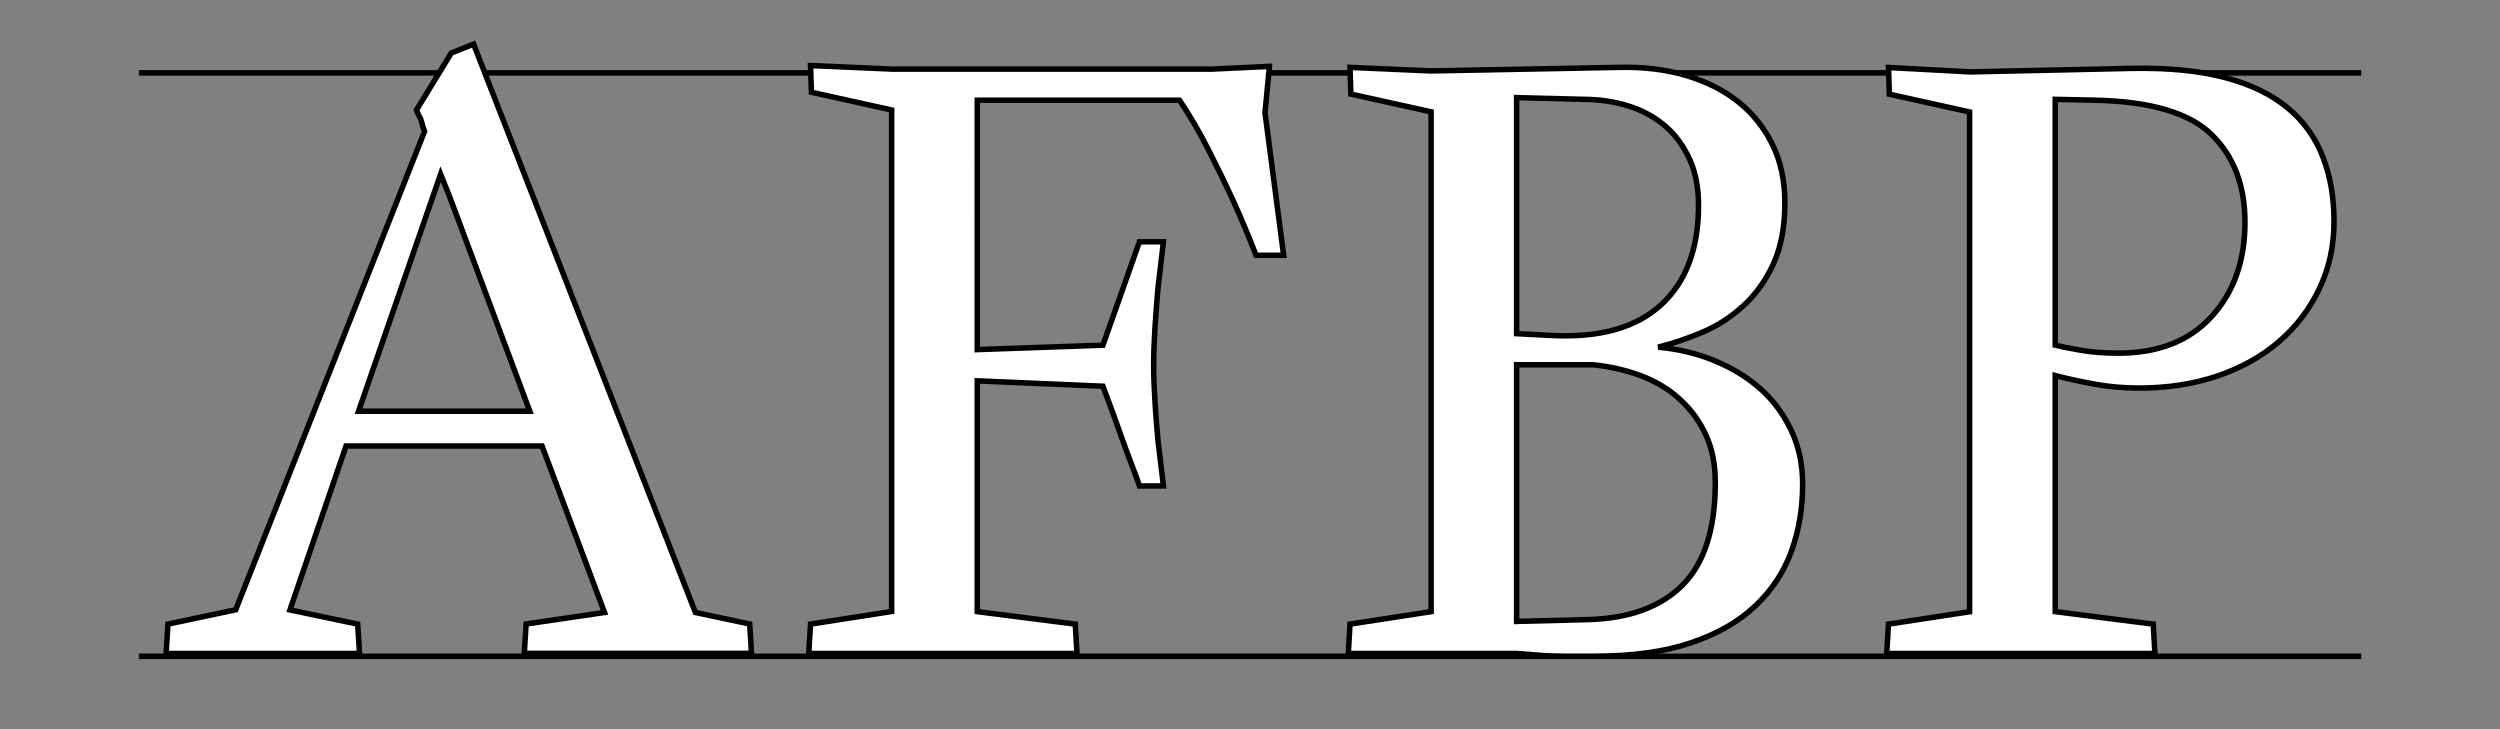
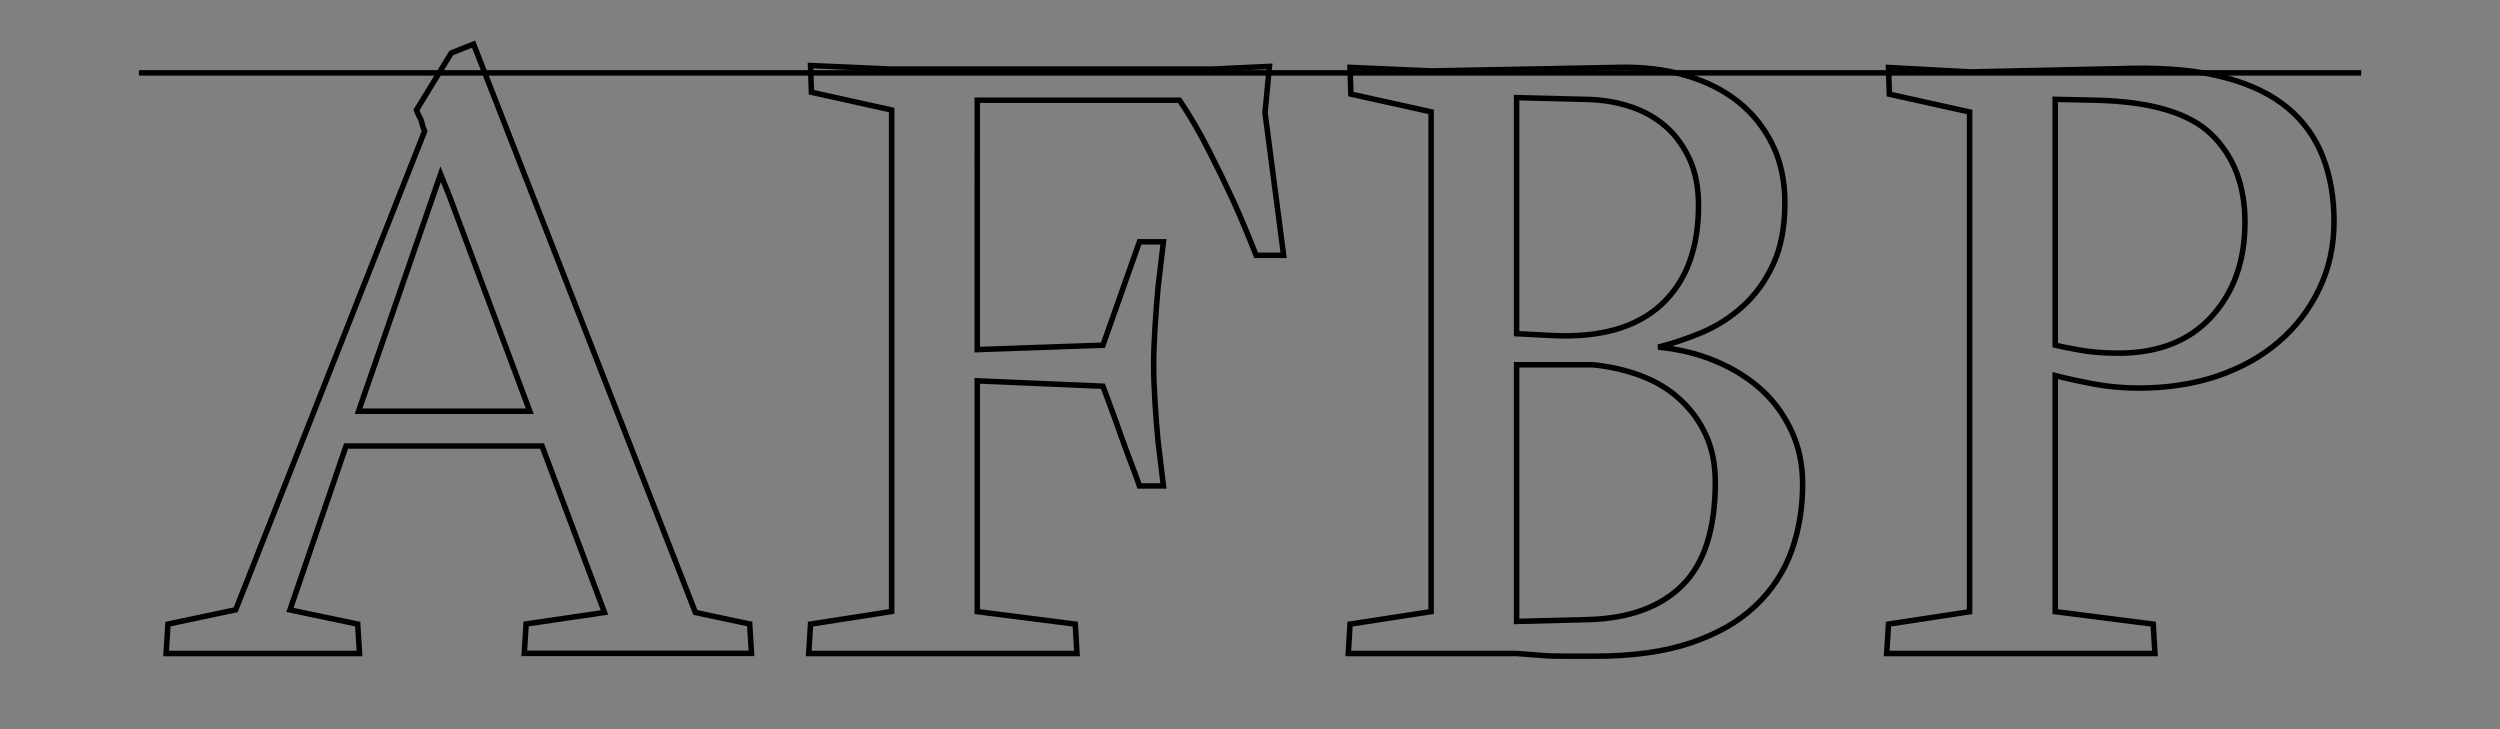
<svg xmlns="http://www.w3.org/2000/svg" version="1.1" id="Layer_1" x="0px" y="0px" viewBox="0 0 204.09 59.53" style="enable-background:new 0 0 204.09 59.53;" xml:space="preserve">
  <rect x="0" y="0" width="204.09" height="59.53" fill="#808080" stroke="none" />
  <style type="text/css">
	.st0{fill:none;stroke:#000000;stroke-width:0.45;}
	.st1{fill:#FFFFFF;}
	.st2{fill:none;stroke:#000000;stroke-width:0.45;stroke-miterlimit:4.783;}
</style>
  <line class="st0" x1="11.34" y1="5.95" x2="192.76" y2="5.95" />
-   <line class="st0" x1="11.34" y1="53.58" x2="192.76" y2="53.58" />
  <g>
-     <path class="st1" d="M167.78,28.18V8.11l3.27,0.07c4.51,0.1,7.68,1.03,9.49,2.8c1.82,1.77,2.73,4.16,2.73,7.16   c0,3.15-0.91,5.72-2.73,7.71c-1.82,1.99-4.35,2.98-7.6,2.98c-1.21,0-2.28-0.09-3.2-0.26C168.82,28.41,168.17,28.28,167.78,28.18    M154.17,50.95l-0.15,2.4h21.9l-0.14-2.4l-8-1.02V30.66c0.92,0.24,1.98,0.47,3.16,0.69c1.19,0.22,2.41,0.33,3.67,0.33   c2.33,0,4.46-0.33,6.4-0.98c1.94-0.66,3.61-1.59,5.02-2.8c1.41-1.21,2.51-2.65,3.31-4.33c0.8-1.67,1.2-3.5,1.2-5.49   c0-1.94-0.3-3.7-0.91-5.27c-0.61-1.58-1.56-2.91-2.87-4c-1.31-1.09-3.01-1.92-5.09-2.47c-2.09-0.56-4.61-0.81-7.57-0.76   l-13.24,0.29l-6.69-0.36l0.07,2.18l6.55,1.45v40.8L154.17,50.95z M123.81,27.24V7.97l5.97,0.15c1.21,0.05,2.35,0.25,3.42,0.62   c1.07,0.36,2,0.9,2.8,1.6s1.44,1.59,1.93,2.65c0.49,1.07,0.73,2.33,0.73,3.78c0,3.54-1.02,6.24-3.05,8.11   c-2.04,1.87-5,2.7-8.88,2.51L123.81,27.24z M123.81,29.78h6.26c1.41,0.15,2.72,0.45,3.93,0.91c1.21,0.46,2.27,1.1,3.16,1.93   c0.9,0.82,1.6,1.79,2.11,2.91c0.51,1.11,0.76,2.4,0.76,3.85c0,3.78-0.88,6.57-2.65,8.36c-1.77,1.79-4.33,2.74-7.68,2.84l-5.89,0.15   V29.78z M110.21,50.95l-0.14,2.4h13.75c0.63,0.05,1.29,0.1,1.96,0.15c0.58,0.05,1.25,0.07,2,0.07h2.36c3.1,0,5.74-0.36,7.89-1.09   c2.16-0.73,3.92-1.73,5.27-3.02c1.36-1.29,2.34-2.78,2.95-4.47c0.61-1.7,0.91-3.51,0.91-5.45c0-1.6-0.3-3.06-0.91-4.36   c-0.61-1.31-1.43-2.44-2.47-3.38c-1.04-0.94-2.29-1.72-3.75-2.33c-1.46-0.61-3.01-0.98-4.66-1.13c1.16-0.29,2.35-0.69,3.57-1.2   c1.21-0.51,2.33-1.22,3.35-2.15c1.02-0.92,1.84-2.06,2.47-3.42c0.63-1.36,0.95-3.03,0.95-5.02c0-1.79-0.34-3.38-1.02-4.76   c-0.68-1.38-1.61-2.55-2.8-3.49c-1.19-0.95-2.62-1.66-4.29-2.15c-1.67-0.49-3.5-0.7-5.49-0.65l-15.28,0.29l-6.62-0.29l0.07,2.18   l6.55,1.45v40.8L110.21,50.95z M66.17,50.95l-0.15,2.4h21.9l-0.14-2.4l-8-1.02V31.09l10.26,0.44c0.15,0.39,0.35,0.94,0.62,1.67   c0.27,0.73,0.55,1.5,0.84,2.33c0.29,0.82,0.58,1.61,0.87,2.36c0.29,0.75,0.51,1.35,0.65,1.78h1.96l-0.44-3.64   c-0.1-1.02-0.18-2.08-0.25-3.2c-0.07-1.12-0.11-2.13-0.11-3.06c0-0.87,0.04-1.89,0.11-3.05c0.07-1.16,0.16-2.25,0.25-3.27   c0.15-1.21,0.29-2.45,0.44-3.71h-1.96l-2.98,8.44l-10.26,0.36V8.18h16.51c0.82,1.21,1.61,2.56,2.36,4.04   c0.75,1.48,1.42,2.85,2,4.11c0.68,1.5,1.31,3.01,1.89,4.51h2.25L103.27,9.2l0.36-3.78l-4.66,0.22H72.79l-6.62-0.29l0.07,2.18   l6.55,1.45v40.94L66.17,50.95z M35.97,14.22l0.73,1.82l6.55,17.53H29.27L35.97,14.22z M13.71,50.95l-0.15,2.4h15.79l-0.15-2.4   l-5.53-1.16l4.58-13.38h16L49.35,50l-6.4,0.94l-0.15,2.4h18.55l-0.15-2.4L56.77,50L38.66,3.6l-1.82,0.73L34,8.98   c0.05,0.15,0.12,0.32,0.22,0.51c0.1,0.15,0.17,0.33,0.22,0.54c0.05,0.22,0.12,0.45,0.22,0.69L19.24,49.78L13.71,50.95z" />
    <path class="st2" d="M167.78,28.18V8.11l3.27,0.07c4.51,0.1,7.68,1.03,9.49,2.8c1.82,1.77,2.73,4.16,2.73,7.16   c0,3.15-0.91,5.72-2.73,7.71c-1.82,1.99-4.35,2.98-7.6,2.98c-1.21,0-2.28-0.09-3.2-0.26C168.82,28.41,168.17,28.28,167.78,28.18z    M154.17,50.95l-0.15,2.4h21.9l-0.14-2.4l-8-1.02V30.66c0.92,0.24,1.98,0.47,3.16,0.69c1.19,0.22,2.41,0.33,3.67,0.33   c2.33,0,4.46-0.33,6.4-0.98c1.94-0.66,3.61-1.59,5.02-2.8c1.41-1.21,2.51-2.65,3.31-4.33c0.8-1.67,1.2-3.5,1.2-5.49   c0-1.94-0.3-3.7-0.91-5.27c-0.61-1.58-1.56-2.91-2.87-4c-1.31-1.09-3.01-1.92-5.09-2.47c-2.09-0.56-4.61-0.81-7.57-0.76   l-13.24,0.29l-6.69-0.36l0.07,2.18l6.55,1.45v40.8L154.17,50.95z M123.81,27.24V7.97l5.97,0.15c1.21,0.05,2.35,0.25,3.42,0.62   c1.07,0.36,2,0.9,2.8,1.6s1.44,1.59,1.93,2.65c0.49,1.07,0.73,2.33,0.73,3.78c0,3.54-1.02,6.24-3.05,8.11   c-2.04,1.87-5,2.7-8.88,2.51L123.81,27.24z M123.81,29.78h6.26c1.41,0.15,2.72,0.45,3.93,0.91c1.21,0.46,2.27,1.1,3.16,1.93   c0.9,0.82,1.6,1.79,2.11,2.91c0.51,1.11,0.76,2.4,0.76,3.85c0,3.78-0.88,6.57-2.65,8.36c-1.77,1.79-4.33,2.74-7.68,2.84l-5.89,0.15   V29.78z M110.21,50.95l-0.14,2.4h13.75c0.63,0.05,1.29,0.1,1.96,0.15c0.58,0.05,1.25,0.07,2,0.07h2.36c3.1,0,5.74-0.36,7.89-1.09   c2.16-0.73,3.92-1.73,5.27-3.02c1.36-1.29,2.34-2.78,2.95-4.47c0.61-1.7,0.91-3.51,0.91-5.45c0-1.6-0.3-3.06-0.91-4.36   c-0.61-1.31-1.43-2.44-2.47-3.38c-1.04-0.94-2.29-1.72-3.75-2.33c-1.46-0.61-3.01-0.98-4.66-1.13c1.16-0.29,2.35-0.69,3.57-1.2   c1.21-0.51,2.33-1.22,3.35-2.15c1.02-0.92,1.84-2.06,2.47-3.42c0.63-1.36,0.95-3.03,0.95-5.02c0-1.79-0.34-3.38-1.02-4.76   c-0.68-1.38-1.61-2.55-2.8-3.49c-1.19-0.95-2.62-1.66-4.29-2.15c-1.67-0.49-3.5-0.7-5.49-0.65l-15.28,0.29l-6.62-0.29l0.07,2.18   l6.55,1.45v40.8L110.21,50.95z M66.17,50.95l-0.15,2.4h21.9l-0.14-2.4l-8-1.02V31.09l10.26,0.44c0.15,0.39,0.35,0.94,0.62,1.67   c0.27,0.73,0.55,1.5,0.84,2.33c0.29,0.82,0.58,1.61,0.87,2.36c0.29,0.75,0.51,1.35,0.65,1.78h1.96l-0.44-3.64   c-0.1-1.02-0.18-2.08-0.25-3.2c-0.07-1.12-0.11-2.13-0.11-3.06c0-0.87,0.04-1.89,0.11-3.05c0.07-1.16,0.16-2.25,0.25-3.27   c0.15-1.21,0.29-2.45,0.44-3.71h-1.96l-2.98,8.44l-10.26,0.36V8.18h16.51c0.82,1.21,1.61,2.56,2.36,4.04   c0.75,1.48,1.42,2.85,2,4.11c0.68,1.5,1.31,3.01,1.89,4.51h2.25L103.27,9.2l0.36-3.78l-4.66,0.22H72.79l-6.62-0.29l0.07,2.18   l6.55,1.45v40.94L66.17,50.95z M35.97,14.22l0.73,1.82l6.55,17.53H29.27L35.97,14.22z M13.71,50.95l-0.15,2.4h15.79l-0.15-2.4   l-5.53-1.16l4.58-13.38h16L49.35,50l-6.4,0.94l-0.15,2.4h18.55l-0.15-2.4L56.77,50L38.66,3.6l-1.82,0.73L34,8.98   c0.05,0.15,0.12,0.32,0.22,0.51c0.1,0.15,0.17,0.33,0.22,0.54c0.05,0.22,0.12,0.45,0.22,0.69L19.24,49.78L13.71,50.95z" />
  </g>
</svg>